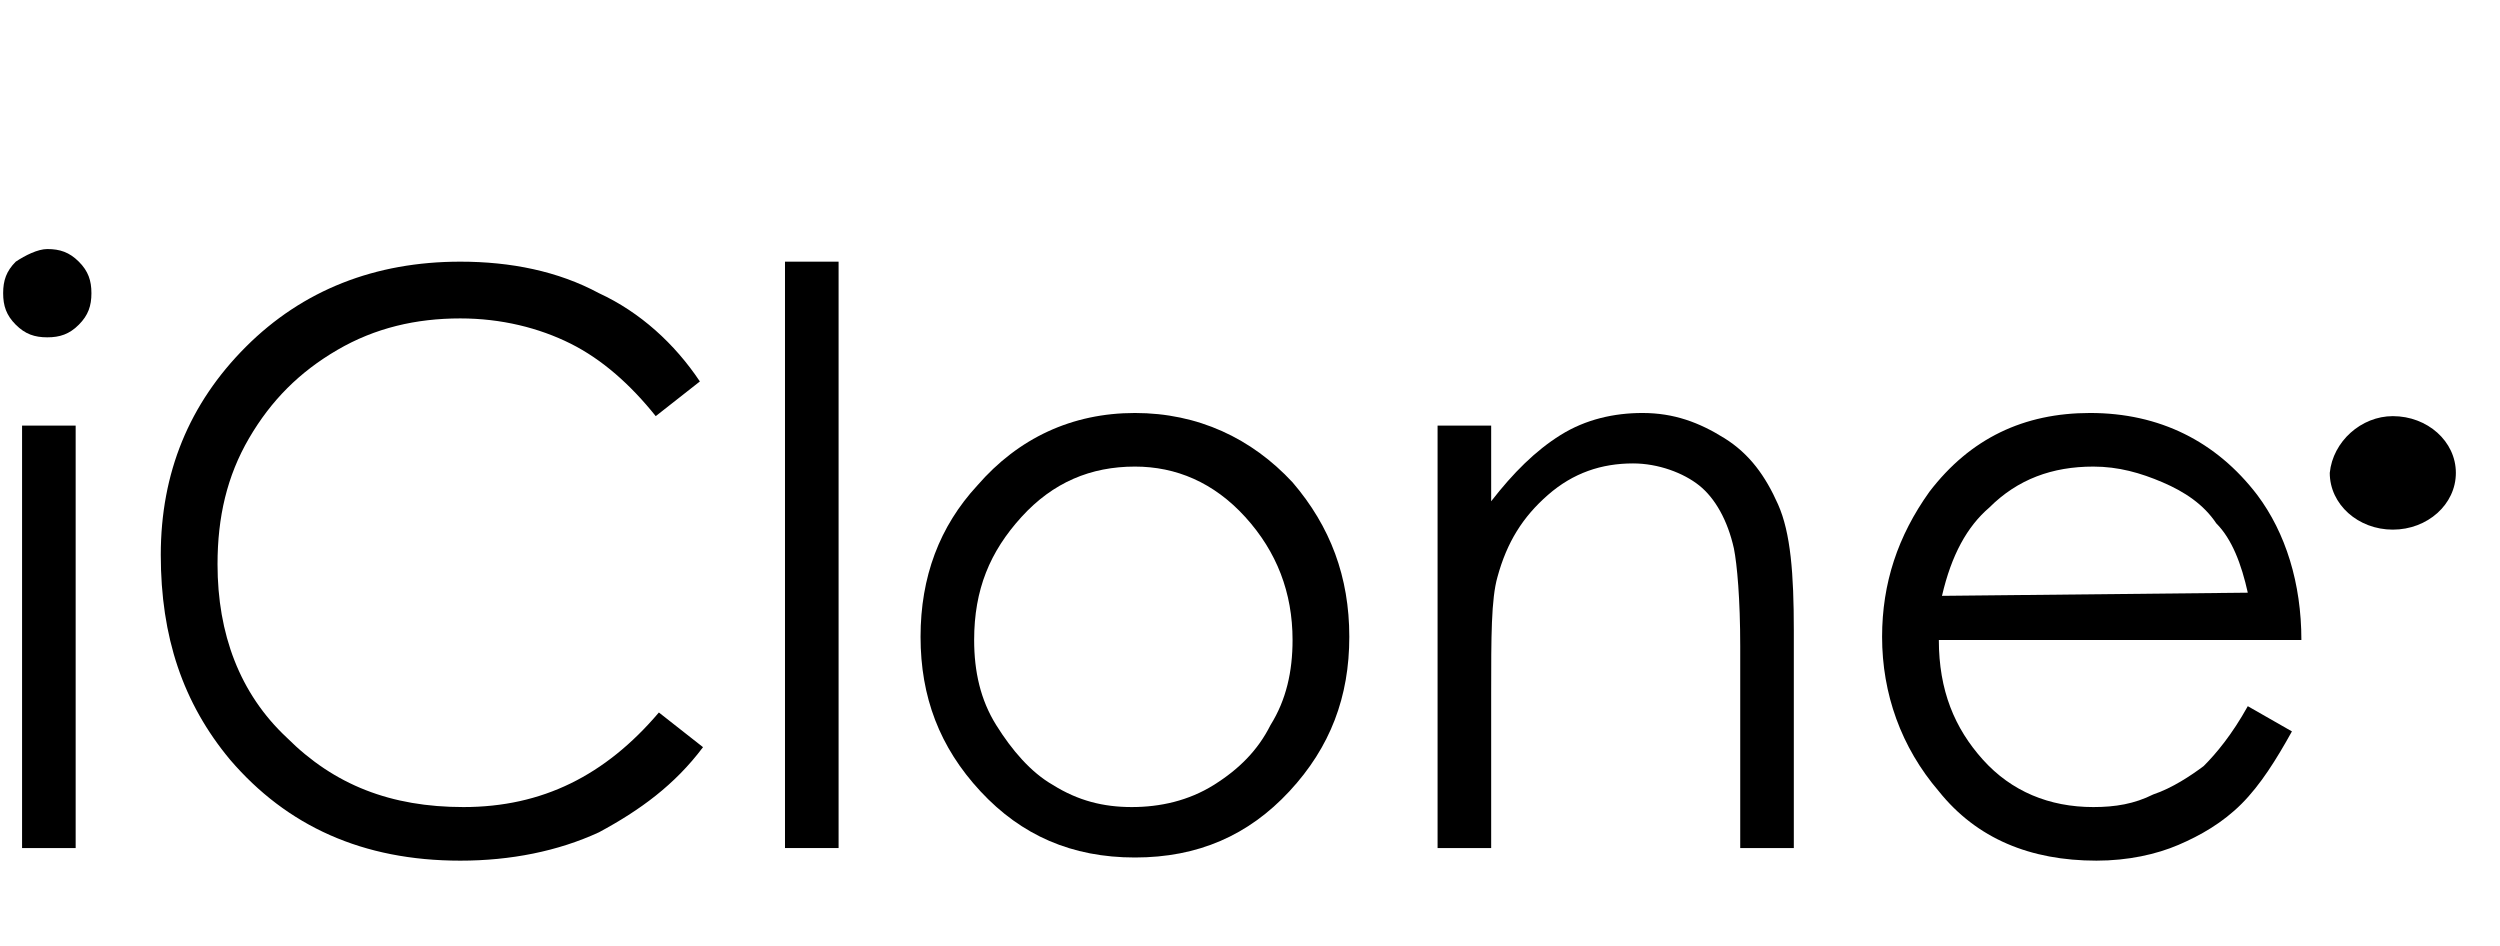
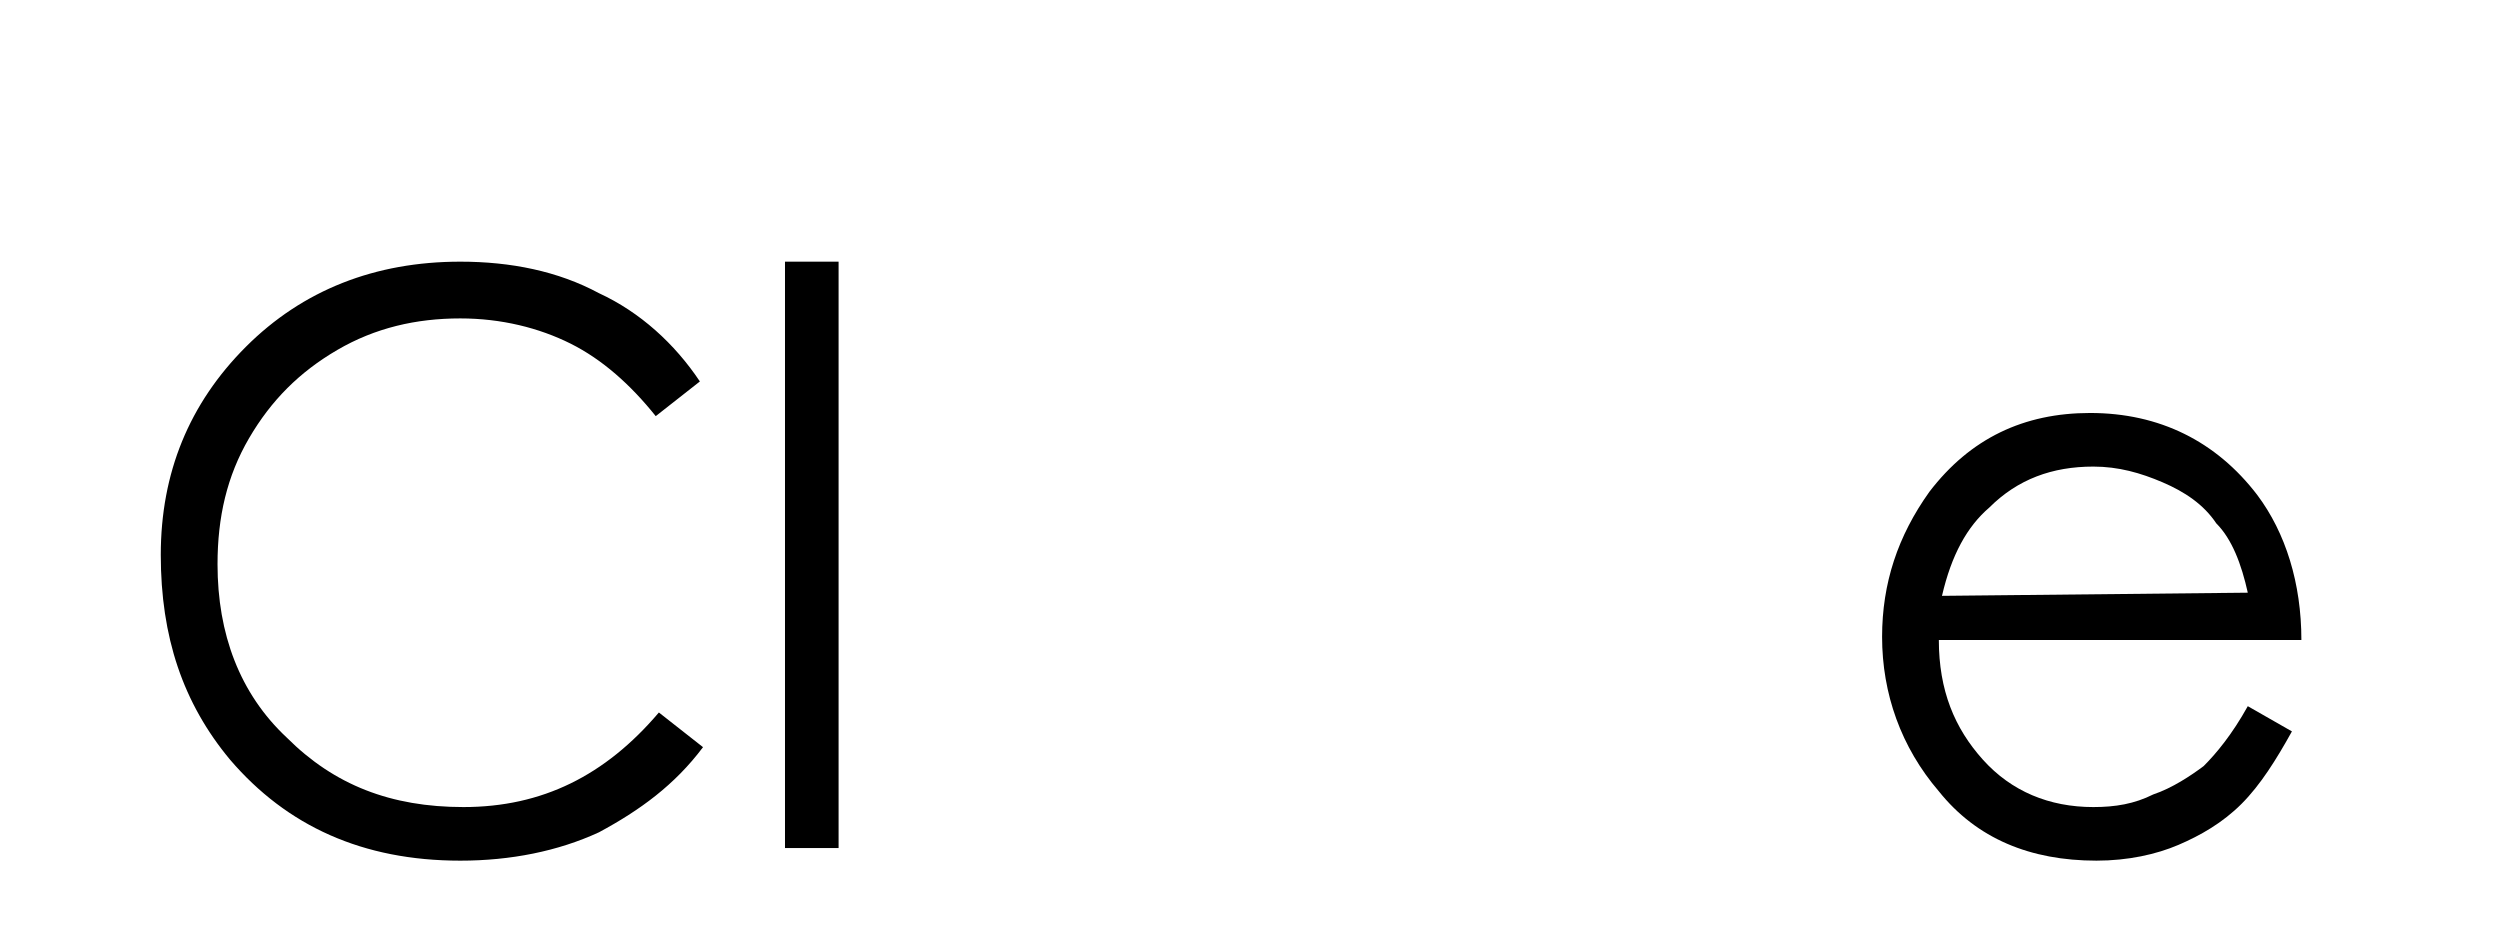
<svg xmlns="http://www.w3.org/2000/svg" version="1.1" id="圖層_1" x="0px" y="0px" viewBox="0 0 79.3 30" style="enable-background:new 0 0 79.3 30;" xml:space="preserve">
  <g>
    <g>
-       <path d="M1.5,7.9c0.4,0,0.7,0.1,1,0.4s0.4,0.6,0.4,1s-0.1,0.7-0.4,1s-0.6,0.4-1,0.4s-0.7-0.1-1-0.4c-0.3-0.3-0.4-0.6-0.4-1    s0.1-0.7,0.4-1C0.8,8.1,1.2,7.9,1.5,7.9z M0.7,13.5h1.7v13.4H0.7V13.5z" />
      <path d="M22.2,12.1l-1.4,1.1c-0.8-1-1.7-1.8-2.7-2.3s-2.2-0.8-3.5-0.8c-1.4,0-2.7,0.3-3.9,1s-2.1,1.6-2.8,2.8s-1,2.5-1,4    c0,2.2,0.7,4.1,2.2,5.5c1.5,1.5,3.3,2.2,5.6,2.2c2.5,0,4.5-1,6.2-3l1.4,1.1c-0.9,1.2-2,2-3.3,2.7c-1.3,0.6-2.8,0.9-4.4,0.9    c-3.1,0-5.5-1.1-7.3-3.2c-1.5-1.8-2.2-3.9-2.2-6.5C5.1,15,6,12.8,7.8,11s4.1-2.7,6.8-2.7c1.6,0,3.1,0.3,4.4,1    C20.3,9.9,21.4,10.9,22.2,12.1z" />
      <path d="M24.9,8.3h1.7v18.6h-1.7V8.3z" />
-       <path d="M36,13.1c2,0,3.7,0.8,5,2.2c1.2,1.4,1.8,3,1.8,4.9c0,1.9-0.6,3.5-1.9,4.9c-1.3,1.4-2.9,2.1-4.9,2.1s-3.6-0.7-4.9-2.1    c-1.3-1.4-1.9-3-1.9-4.9s0.6-3.5,1.8-4.8C32.3,13.9,34,13.1,36,13.1z M36,14.8c-1.4,0-2.6,0.5-3.6,1.6s-1.5,2.3-1.5,3.9    c0,1,0.2,1.9,0.7,2.7c0.5,0.8,1.1,1.5,1.8,1.9c0.8,0.5,1.6,0.7,2.5,0.7s1.8-0.2,2.6-0.7s1.4-1.1,1.8-1.9c0.5-0.8,0.7-1.7,0.7-2.7    c0-1.5-0.5-2.8-1.5-3.9S37.3,14.8,36,14.8z" />
-       <path d="M45.6,13.5h1.7v2.4c0.7-0.9,1.4-1.6,2.2-2.1s1.7-0.7,2.6-0.7c1,0,1.8,0.3,2.6,0.8s1.3,1.2,1.7,2.1c0.4,0.9,0.5,2.2,0.5,4    v6.9h-1.7v-6.4c0-1.5-0.1-2.6-0.2-3.1c-0.2-0.9-0.6-1.6-1.1-2s-1.3-0.7-2.1-0.7c-1,0-1.9,0.3-2.7,1s-1.3,1.5-1.6,2.6    c-0.2,0.7-0.2,1.9-0.2,3.7v4.9h-1.7V13.5z" />
      <path d="M71.3,22.4l1.4,0.8c-0.5,0.9-1,1.7-1.6,2.3c-0.6,0.6-1.3,1-2,1.3s-1.6,0.5-2.6,0.5c-2.1,0-3.8-0.7-5-2.2    c-1.2-1.4-1.8-3.1-1.8-4.9c0-1.7,0.5-3.2,1.5-4.6c1.3-1.7,3-2.5,5.1-2.5c2.2,0,4,0.9,5.3,2.6c0.9,1.2,1.4,2.8,1.4,4.6H61.5    c0,1.6,0.5,2.8,1.4,3.8s2.1,1.5,3.5,1.5c0.7,0,1.3-0.1,1.9-0.4c0.6-0.2,1.2-0.6,1.6-0.9C70.3,23.9,70.8,23.3,71.3,22.4z     M71.3,18.8c-0.2-0.9-0.5-1.7-1-2.2c-0.4-0.6-1-1-1.7-1.3s-1.4-0.5-2.2-0.5c-1.3,0-2.4,0.4-3.3,1.3c-0.7,0.6-1.2,1.5-1.5,2.8    L71.3,18.8L71.3,18.8z" />
      <g>
-         <path d="M75.9,13.2c1.1,0,2,0.8,2,1.8s-0.9,1.8-2,1.8s-2-0.8-2-1.8C74,14,74.9,13.2,75.9,13.2 M75.9,13.5c0.8,0,1.5,0.7,1.5,1.5     s-0.7,1.5-1.5,1.5s-1.5-0.7-1.5-1.5S75.1,13.5,75.9,13.5" />
        <g>
-           <path d="M75.3,16v-2.1h0.8c0.2,0,0.3,0,0.4,0.1c0.1,0,0.2,0.1,0.2,0.2c0.1,0.1,0.1,0.2,0.1,0.3c0,0.2,0,0.3-0.1,0.4      c-0.1,0.1-0.2,0.2-0.4,0.2c0.1,0.1,0.1,0.1,0.2,0.2c0.1,0.1,0.1,0.2,0.2,0.3L77,16h-0.5l-0.3-0.5c-0.1-0.2-0.2-0.3-0.2-0.3      l-0.1-0.1c0,0-0.1,0-0.2,0h-0.1V16H75.3z M75.7,14.8H76c0.2,0,0.3,0,0.3,0s0.1,0,0.1-0.1c0,0,0-0.1,0-0.2c0-0.1,0-0.1-0.1-0.2      l-0.1-0.1c0,0-0.1,0-0.3,0h-0.3L75.7,14.8L75.7,14.8z" />
-         </g>
+           </g>
      </g>
    </g>
  </g>
</svg>